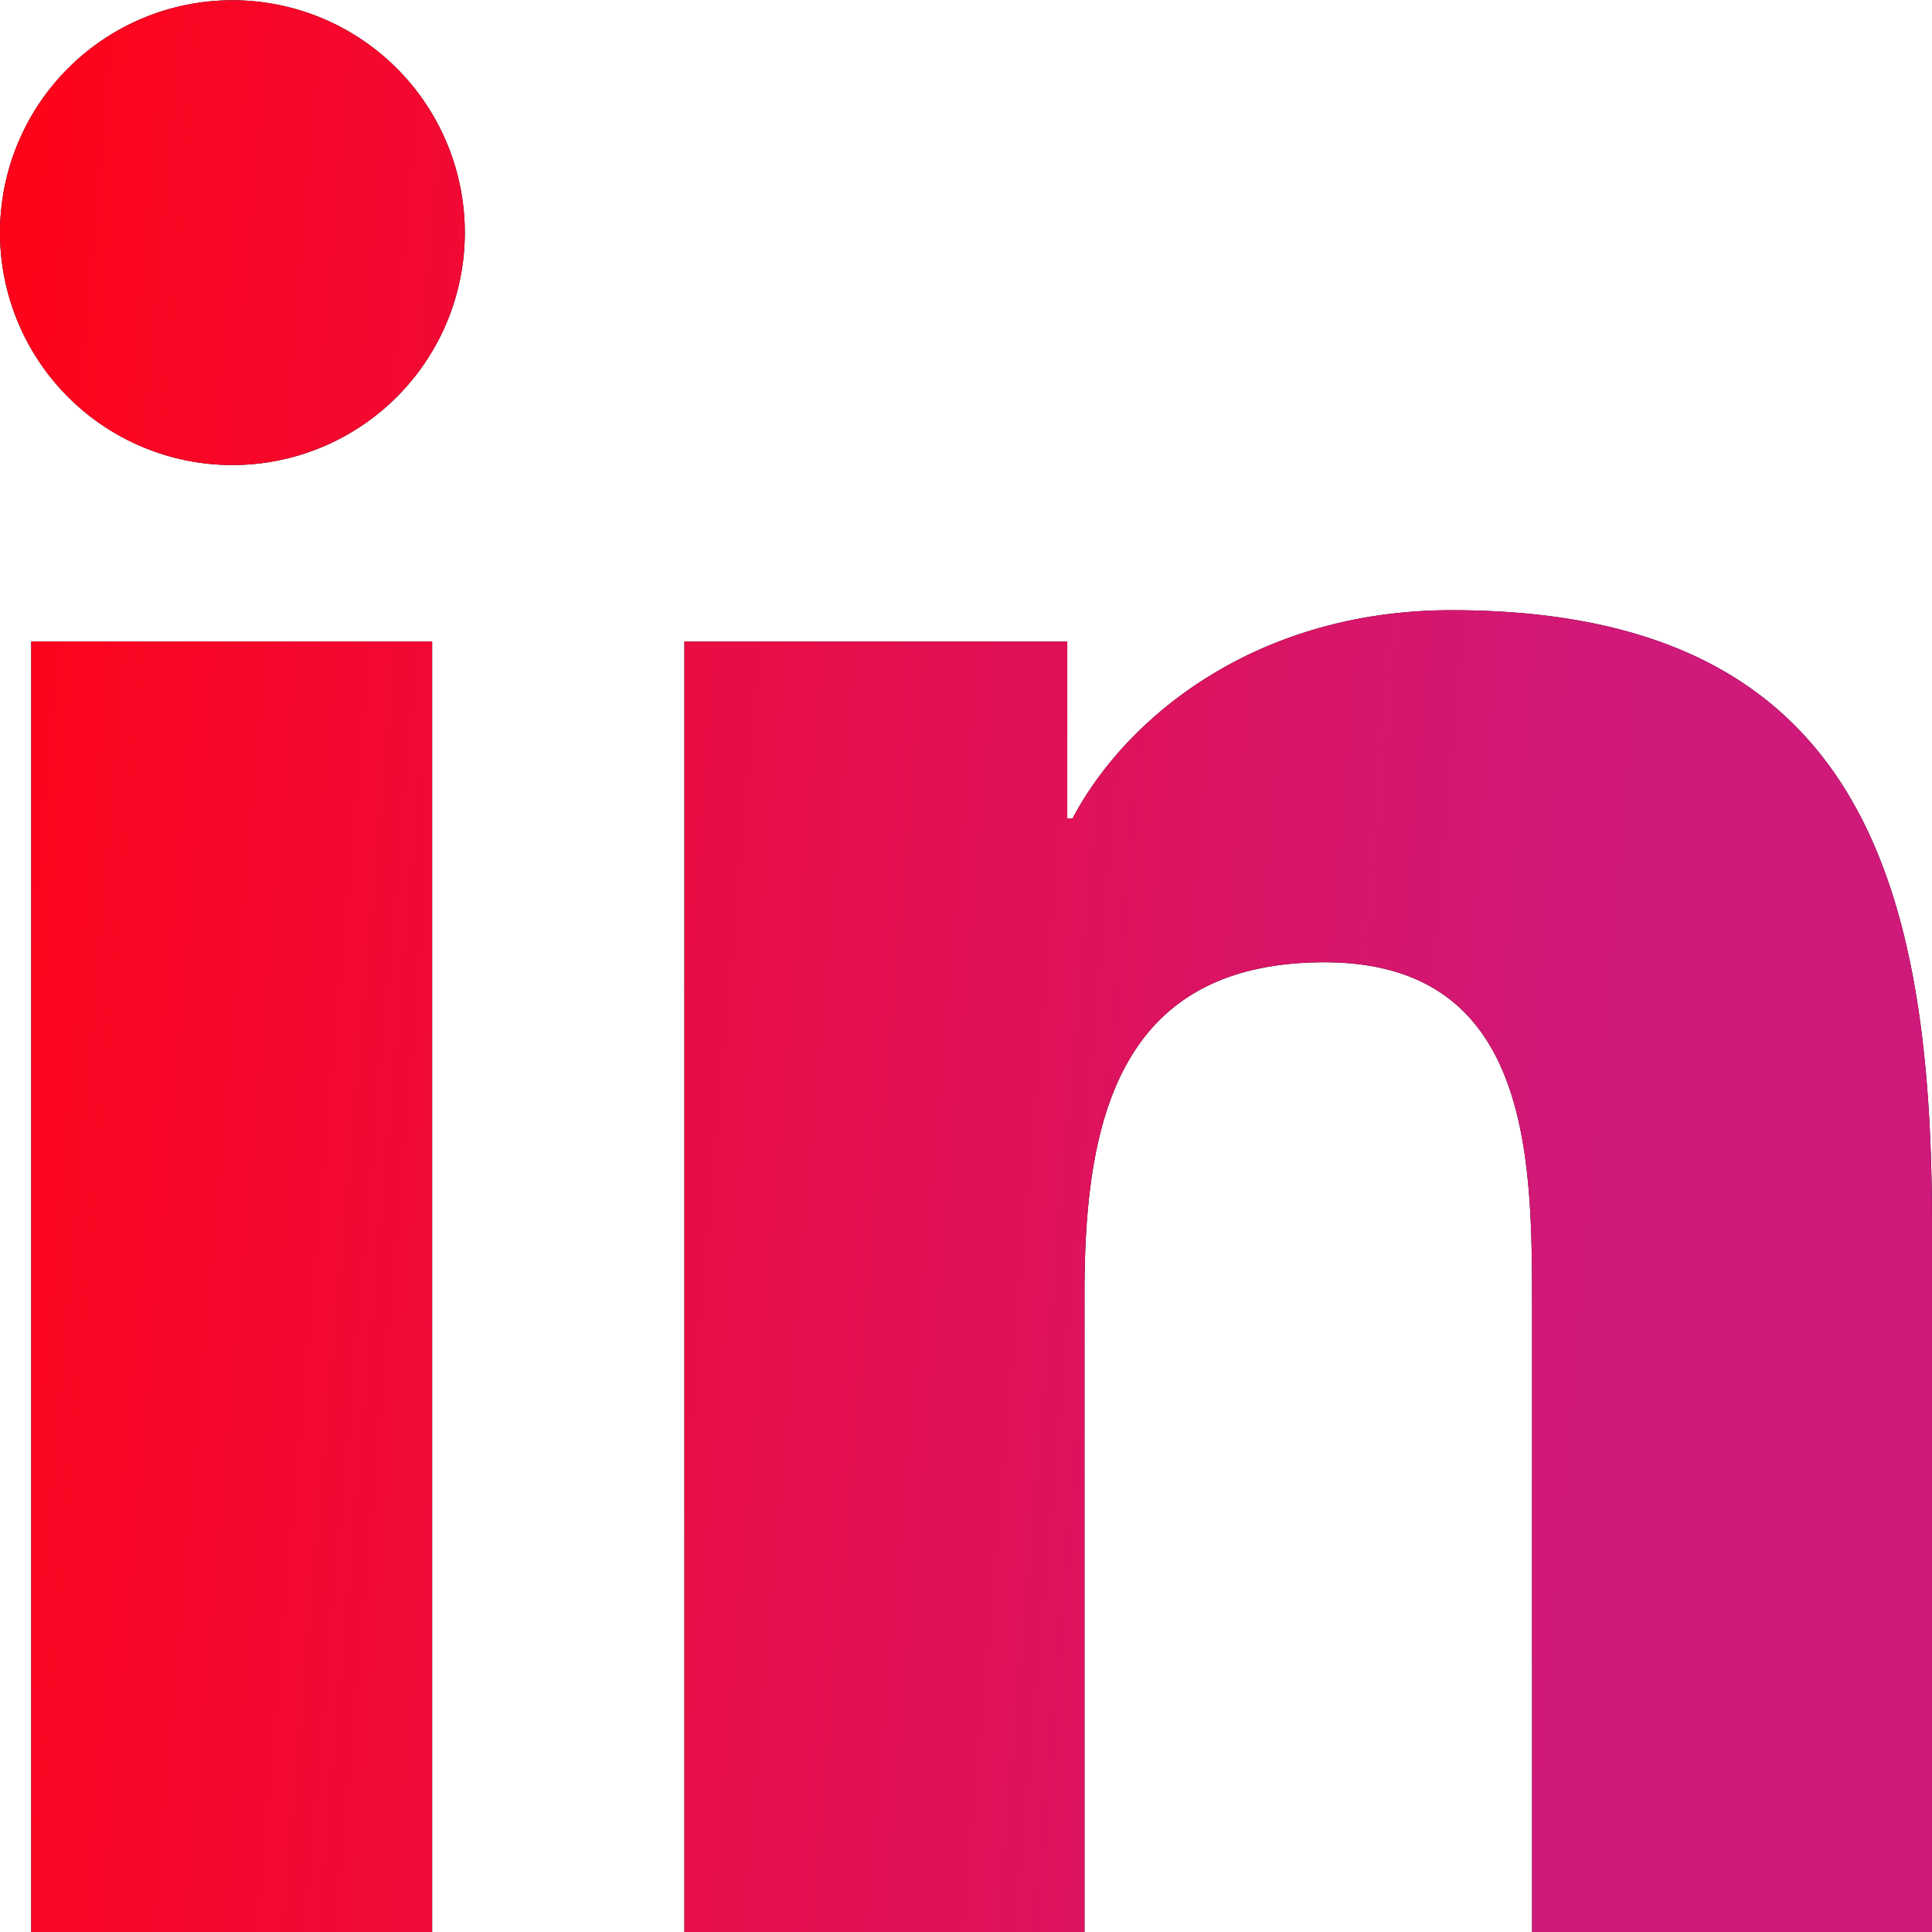
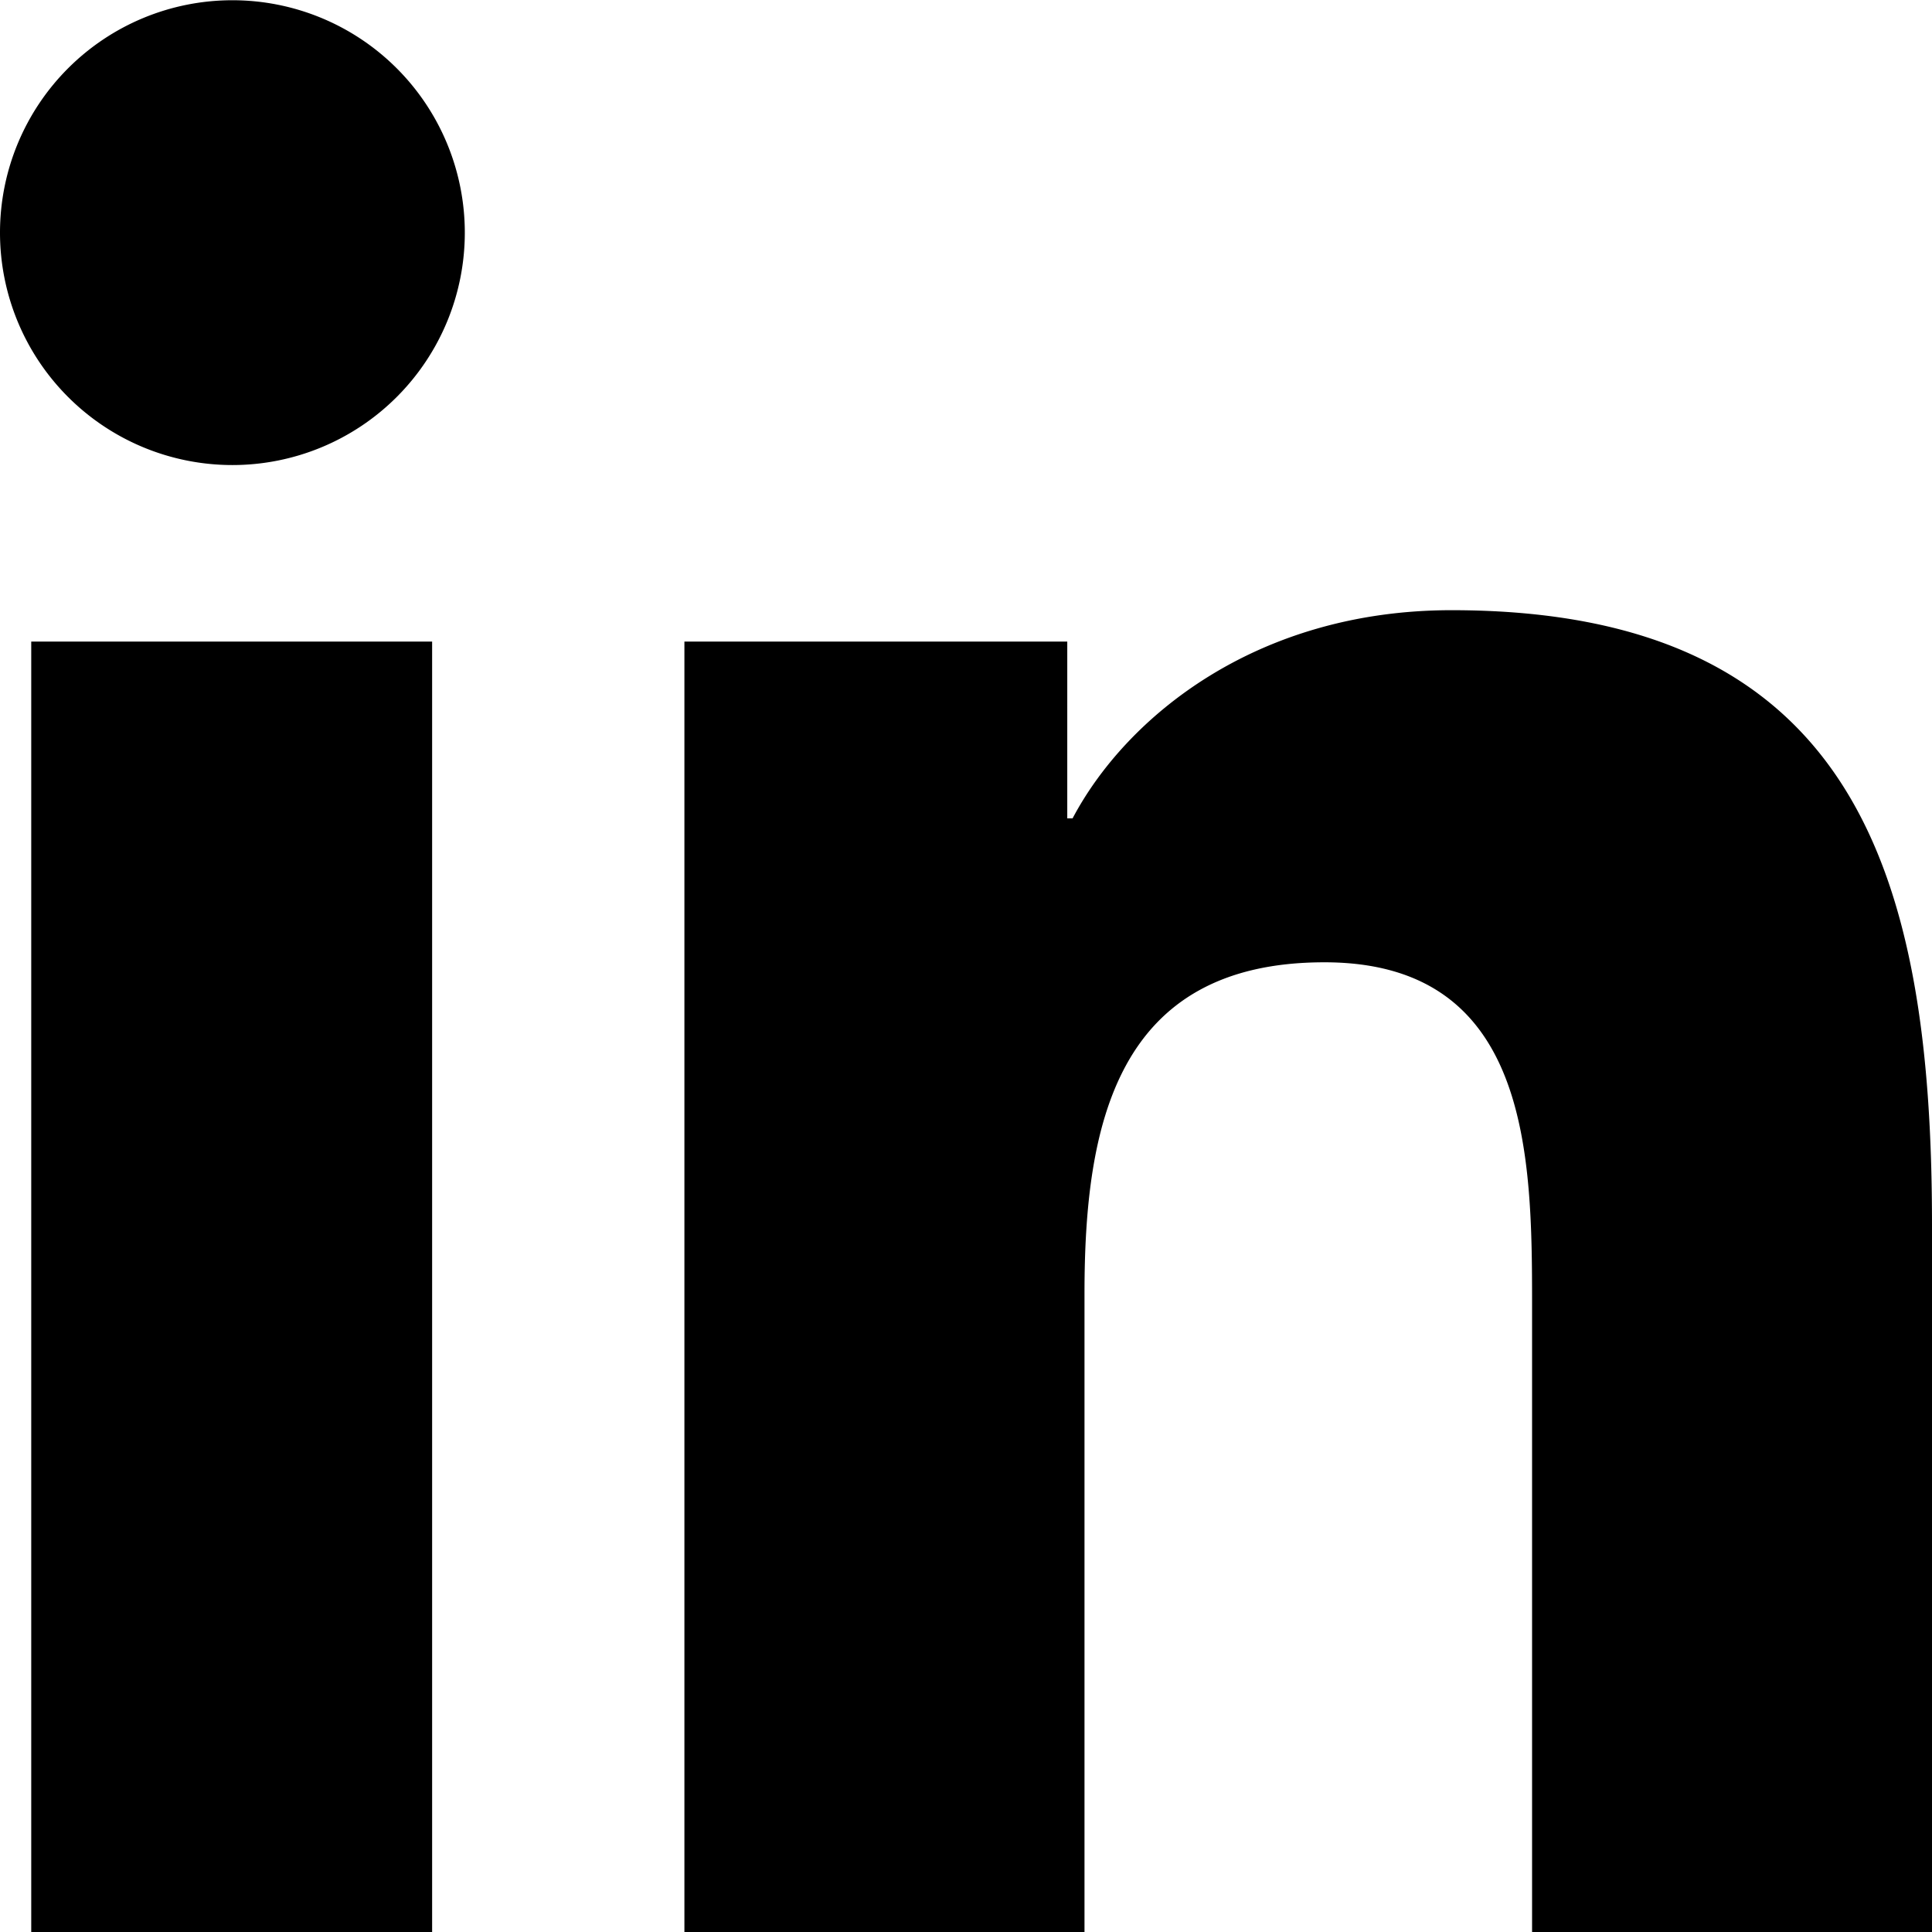
<svg xmlns="http://www.w3.org/2000/svg" width="12" height="12" viewBox="0 0 12 12" fill="none">
  <path fill-rule="evenodd" clip-rule="evenodd" d="M2.683 3.985H.194V12h2.49V3.985zm.204-2.54a1.443 1.443 0 1 0-2.887 0 1.443 1.443 0 1 0 2.887 0zm3.742 2.54H4.251V12h2.485V8.034c0-1.042.194-2.057 1.49-2.057 1.276 0 1.29 1.195 1.29 2.126V12H12V7.608c0-2.16-.467-3.818-2.984-3.818-1.212 0-2.021.663-2.354 1.293h-.033V3.985z" fill="#000" />
-   <path fill-rule="evenodd" clip-rule="evenodd" d="M2.683 3.985H.194V12h2.49V3.985zm.204-2.54a1.443 1.443 0 1 0-2.887 0 1.443 1.443 0 1 0 2.887 0zm3.742 2.54H4.251V12h2.485V8.034c0-1.042.194-2.057 1.49-2.057 1.276 0 1.29 1.195 1.29 2.126V12H12V7.608c0-2.16-.467-3.818-2.984-3.818-1.212 0-2.021.663-2.354 1.293h-.033V3.985z" fill="url(#a)" />
  <defs>
    <linearGradient id="a" x2="10.588" y2=".932" gradientUnits="userSpaceOnUse">
      <stop stop-color="#FF0318" />
      <stop offset="1" stop-color="#CF197B" />
    </linearGradient>
  </defs>
</svg>